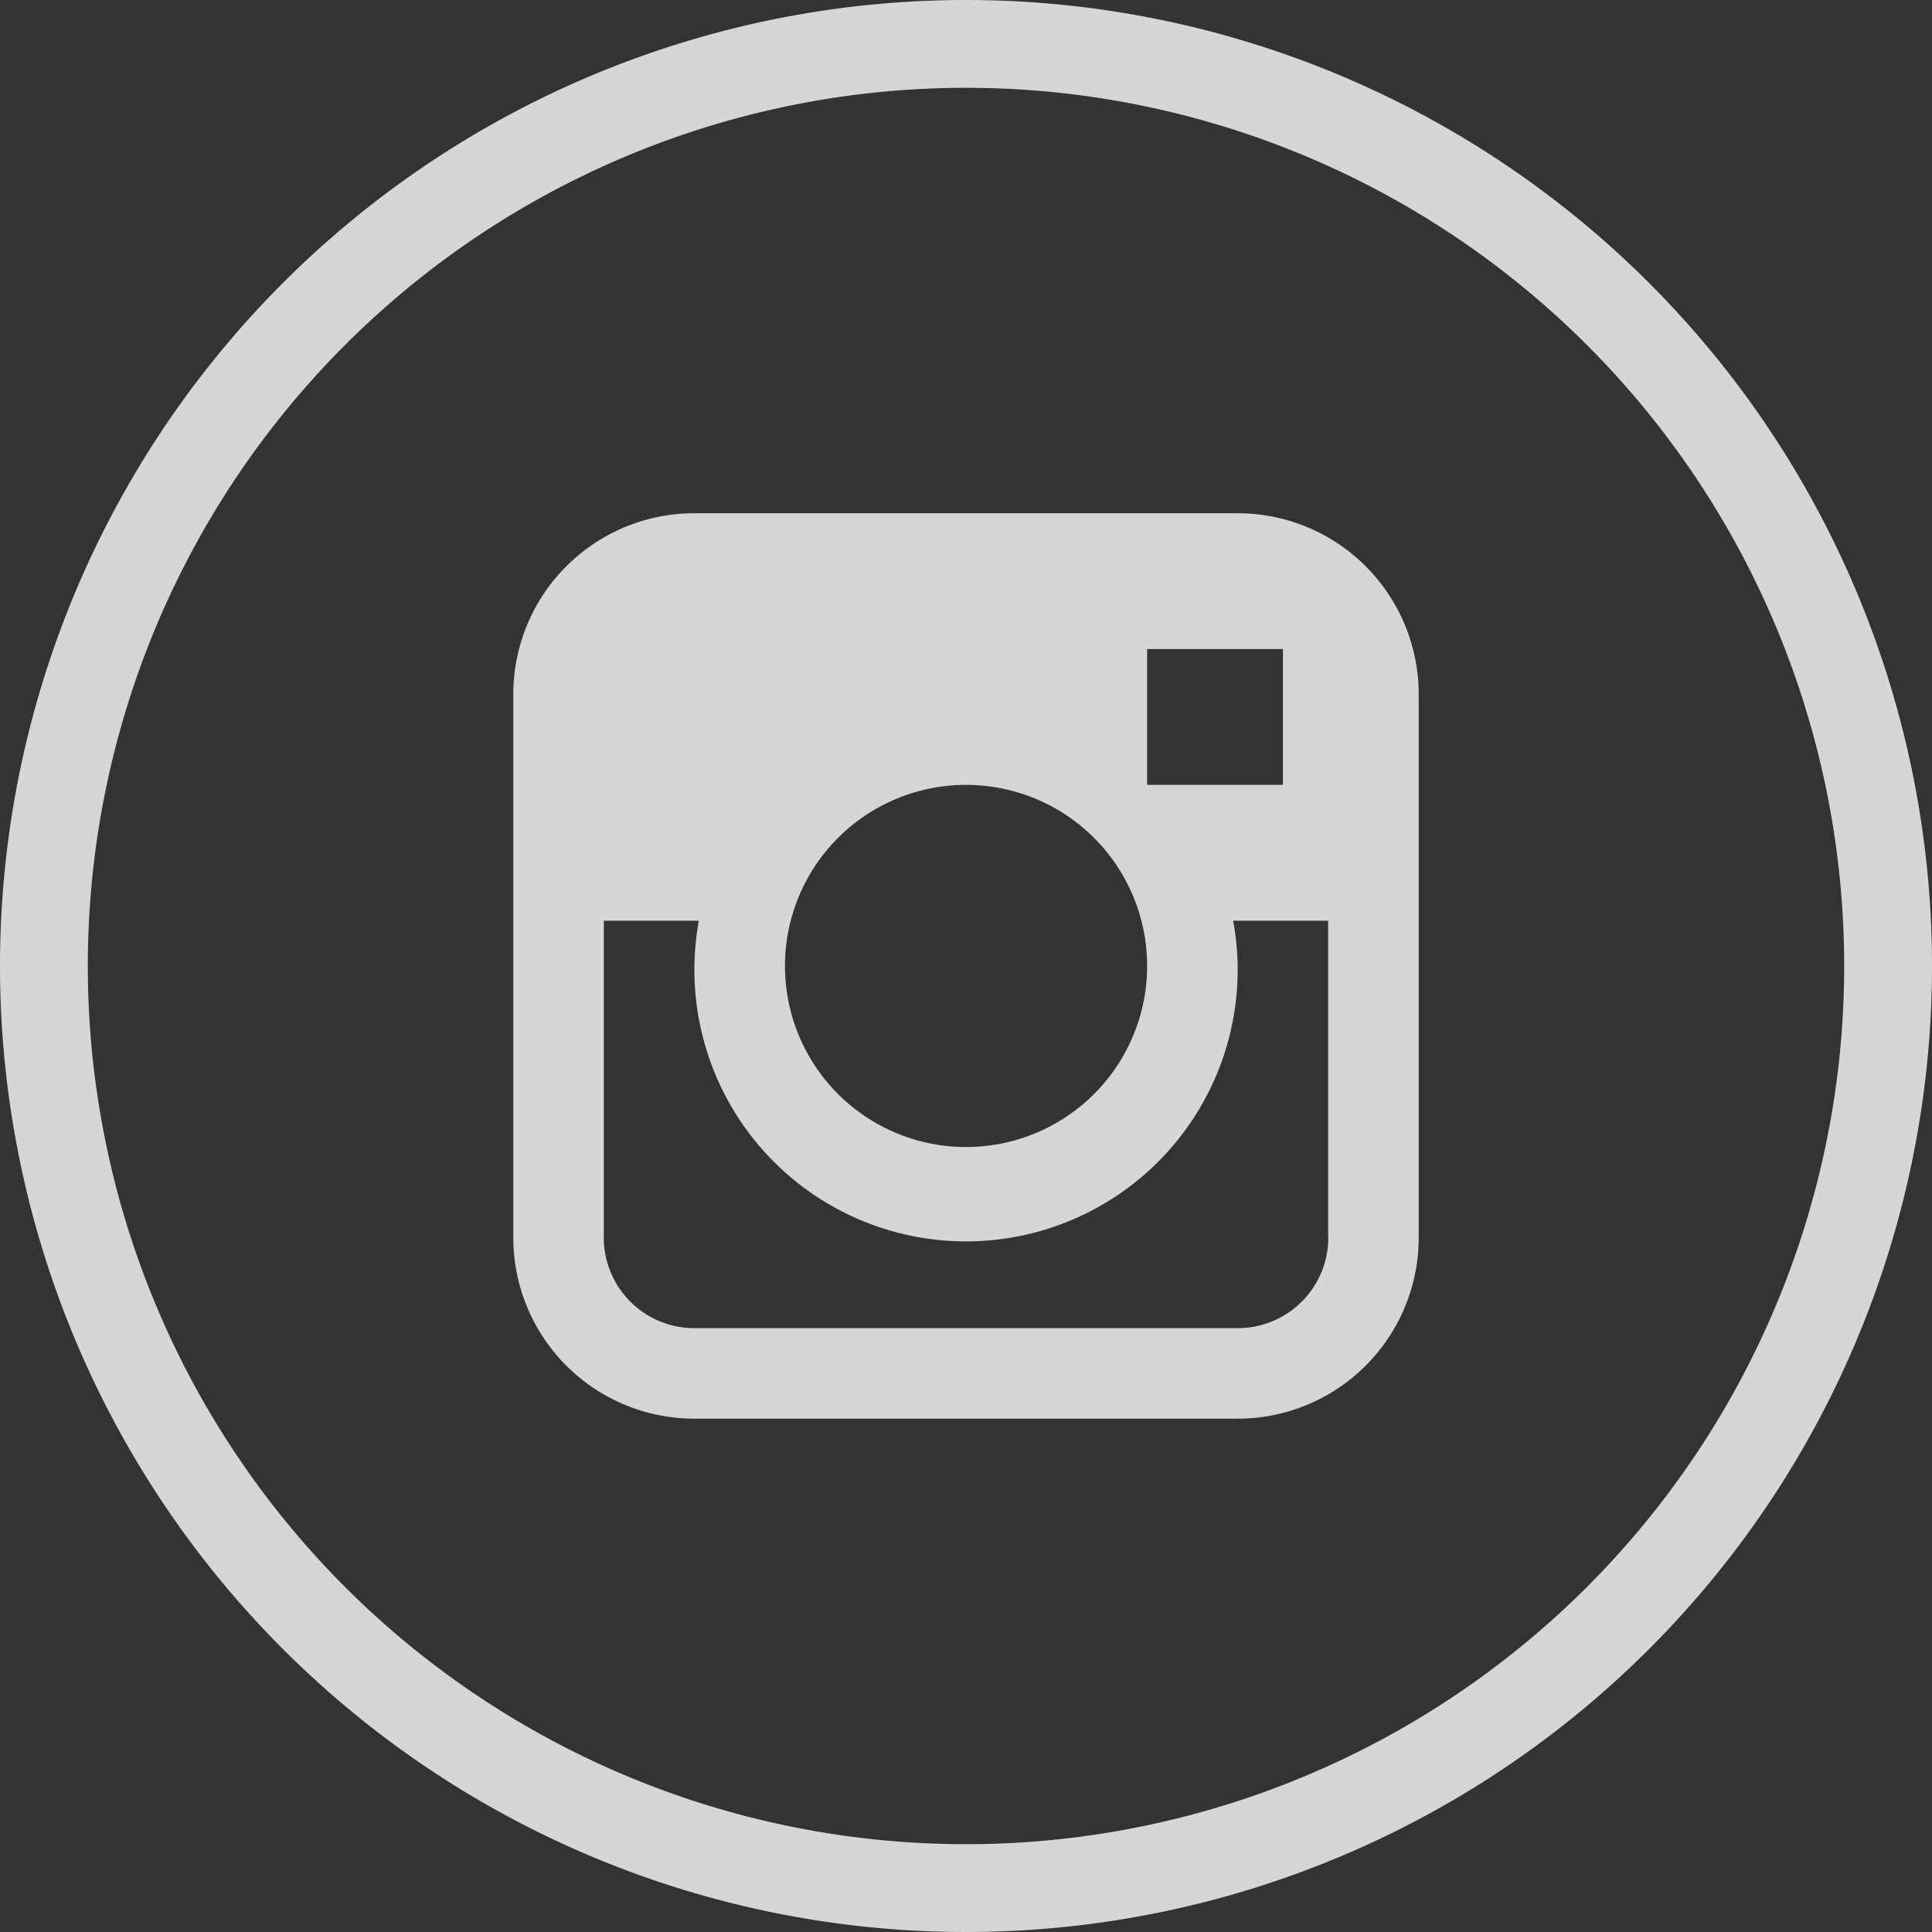
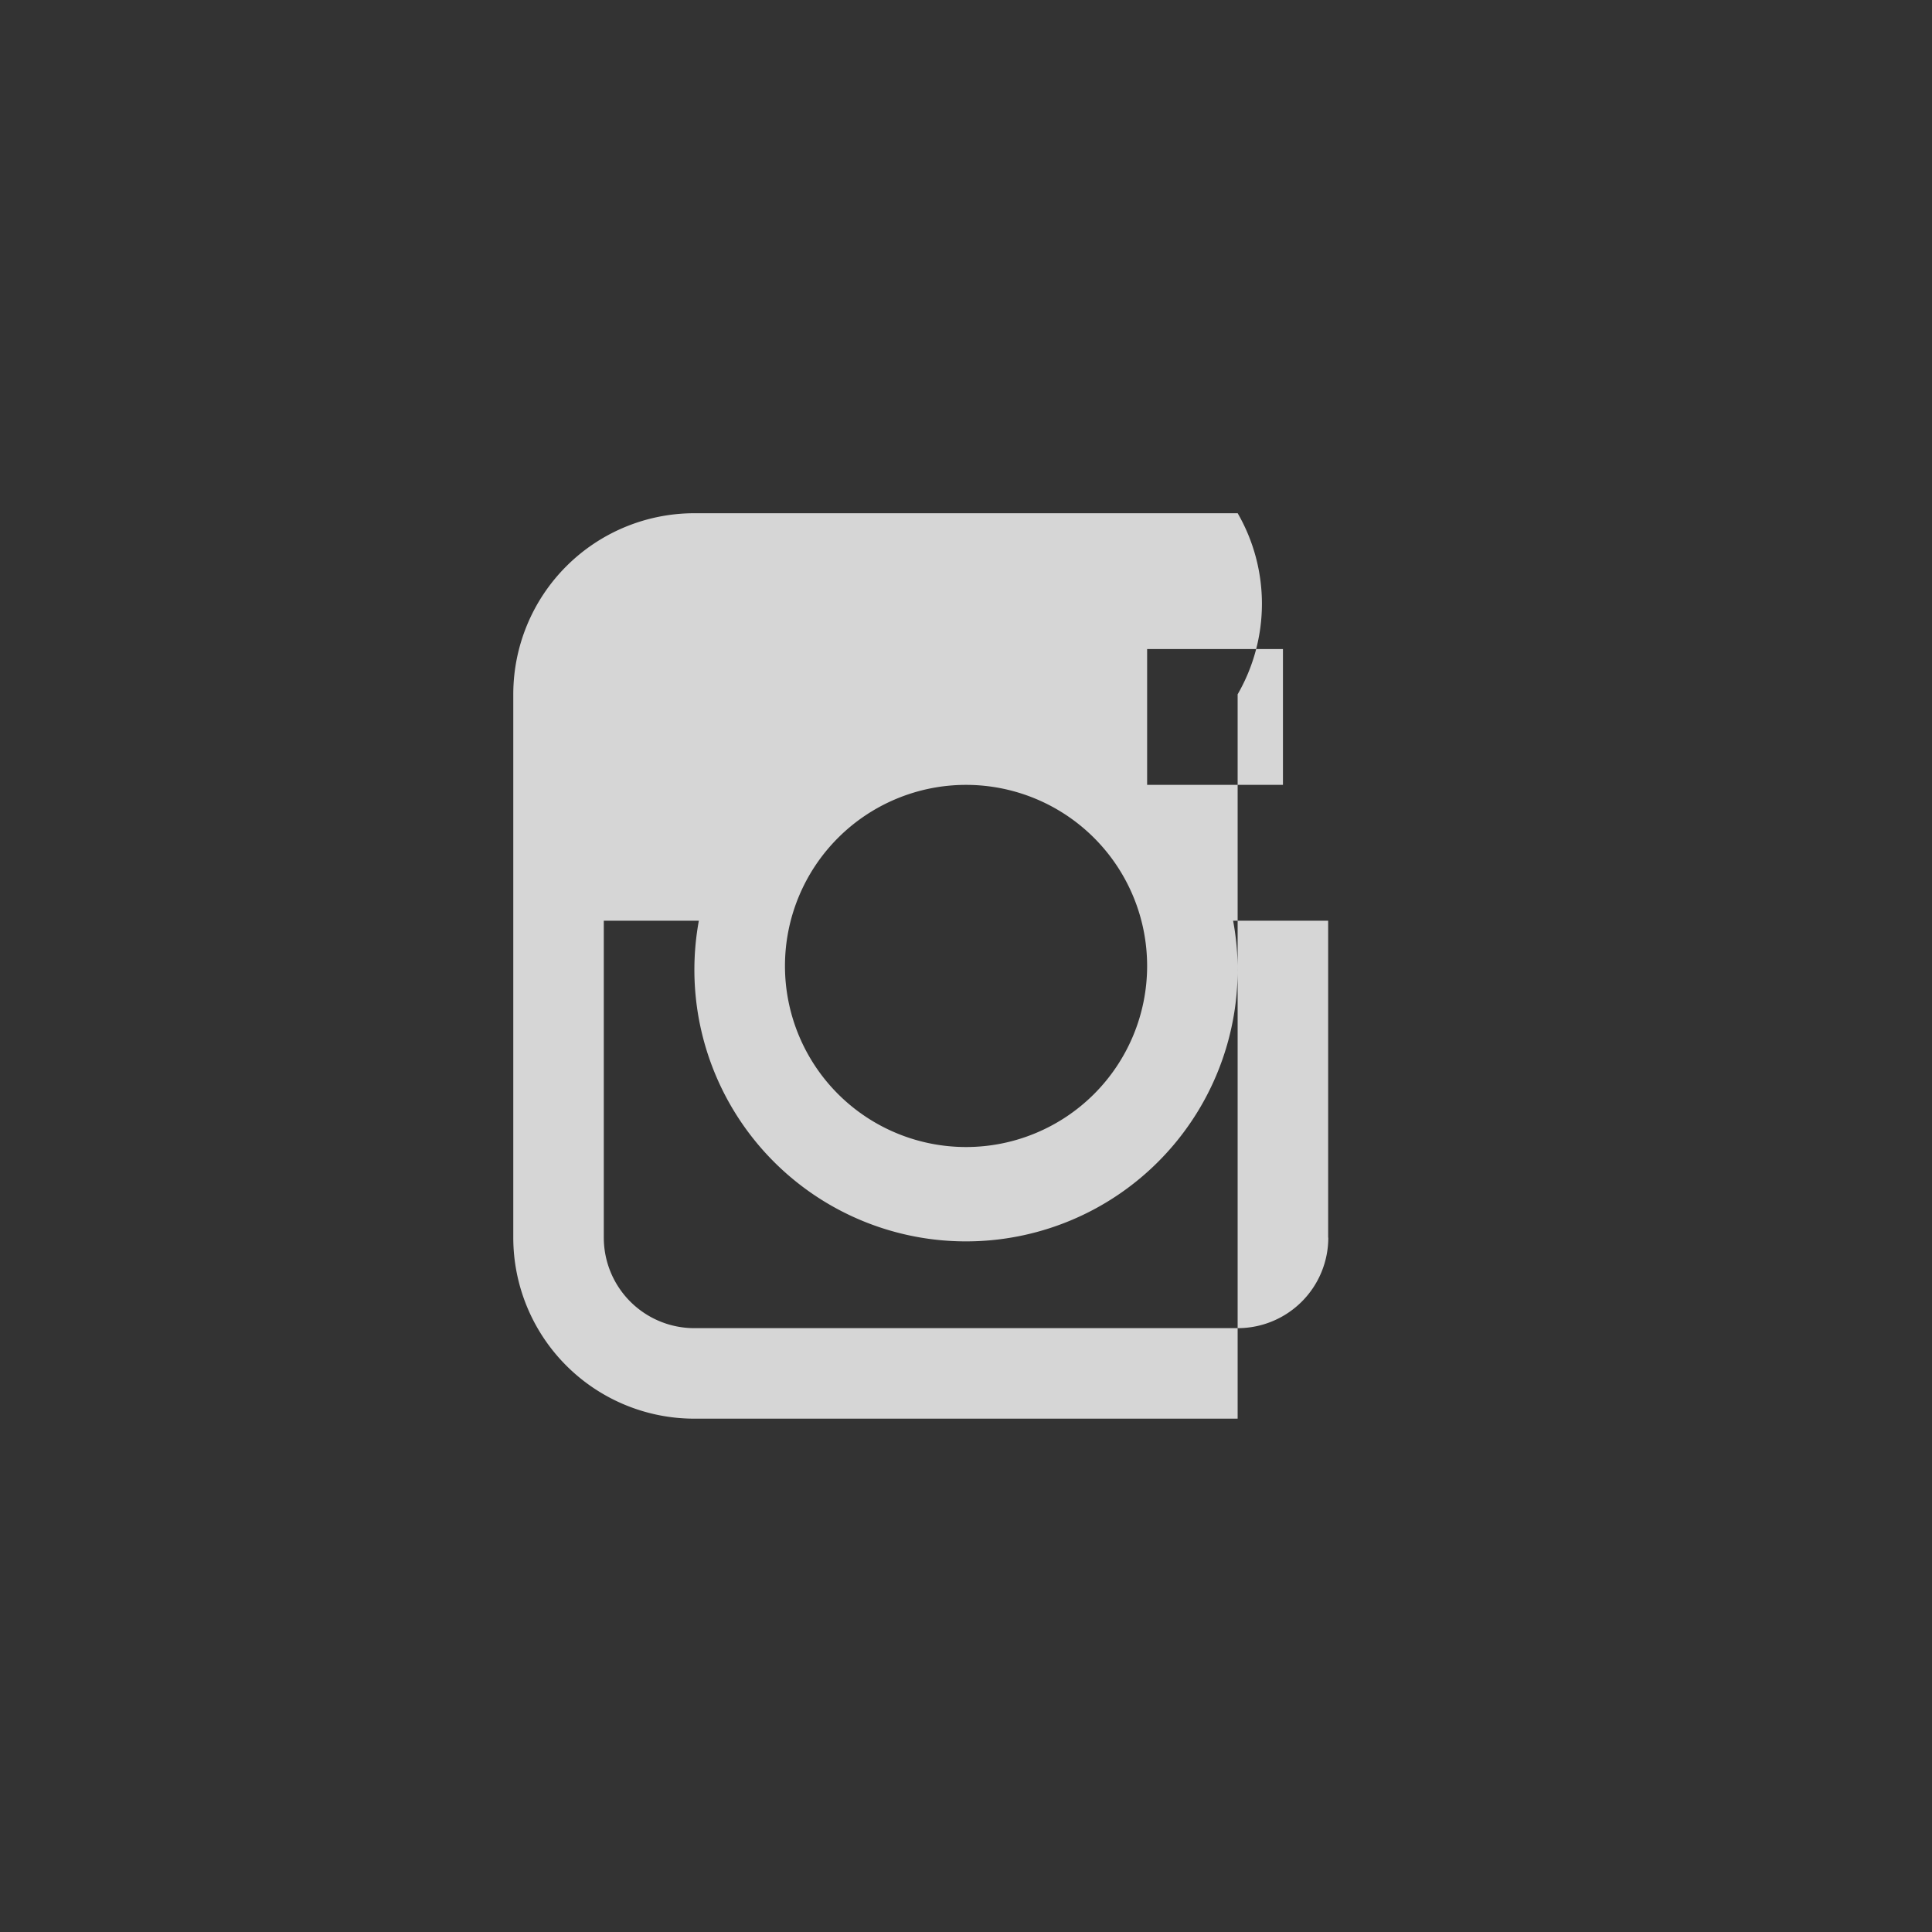
<svg xmlns="http://www.w3.org/2000/svg" id="footer-instagram-milano" width="40" height="40" viewBox="0 0 40 40">
  <rect x="0" y="0" width="40" height="40" fill="#333333" stroke="none" />
-   <path id="Path_235" data-name="Path 235" d="M20,0A20,20,0,1,0,40,20,20,20,0,0,0,20,0Zm0,38.182A18.182,18.182,0,1,1,38.182,20,18.182,18.182,0,0,1,20,38.182Z" fill="rgba(255,255,255,0.8)" />
-   <path id="Path_236" data-name="Path 236" d="M154.635,139.636H143.386a3.749,3.749,0,0,0-3.749,3.749v11.248a3.749,3.749,0,0,0,3.749,3.749h11.248a3.749,3.749,0,0,0,3.749-3.749V143.385A3.749,3.749,0,0,0,154.635,139.636Zm-1.875,2.812h2.812v2.812H152.76Zm-3.749,2.812a3.749,3.749,0,1,1-3.749,3.749A3.749,3.749,0,0,1,149.01,145.26Zm7.5,9.373a1.875,1.875,0,0,1-1.875,1.875H143.386a1.875,1.875,0,0,1-1.875-1.875v-6.561h1.968a5.624,5.624,0,1,0,11.155.937,5.554,5.554,0,0,0-.094-.937h1.968v6.561Z" transform="translate(-129.01 -129.01)" fill="rgba(255,255,255,0.8)" />
+   <path id="Path_236" data-name="Path 236" d="M154.635,139.636H143.386a3.749,3.749,0,0,0-3.749,3.749v11.248a3.749,3.749,0,0,0,3.749,3.749h11.248V143.385A3.749,3.749,0,0,0,154.635,139.636Zm-1.875,2.812h2.812v2.812H152.76Zm-3.749,2.812a3.749,3.749,0,1,1-3.749,3.749A3.749,3.749,0,0,1,149.01,145.26Zm7.5,9.373a1.875,1.875,0,0,1-1.875,1.875H143.386a1.875,1.875,0,0,1-1.875-1.875v-6.561h1.968a5.624,5.624,0,1,0,11.155.937,5.554,5.554,0,0,0-.094-.937h1.968v6.561Z" transform="translate(-129.01 -129.01)" fill="rgba(255,255,255,0.8)" />
</svg>